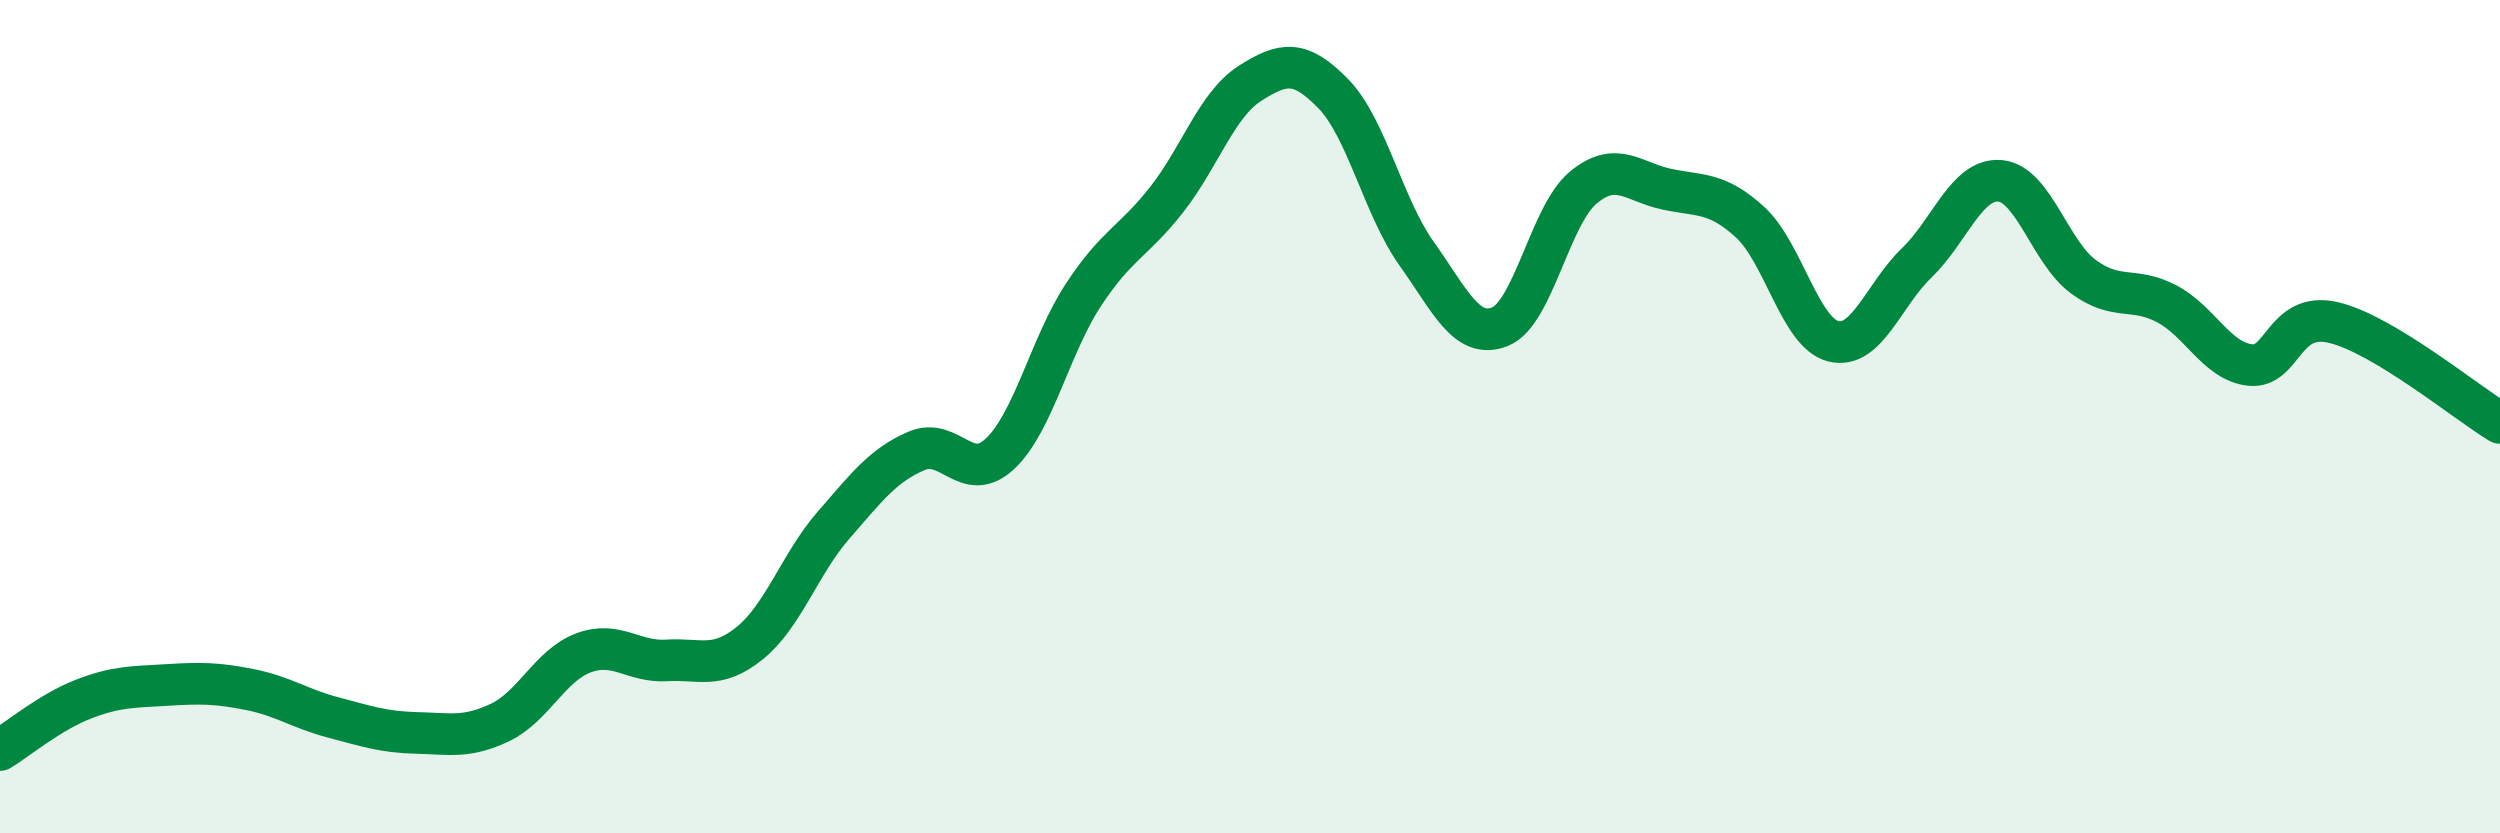
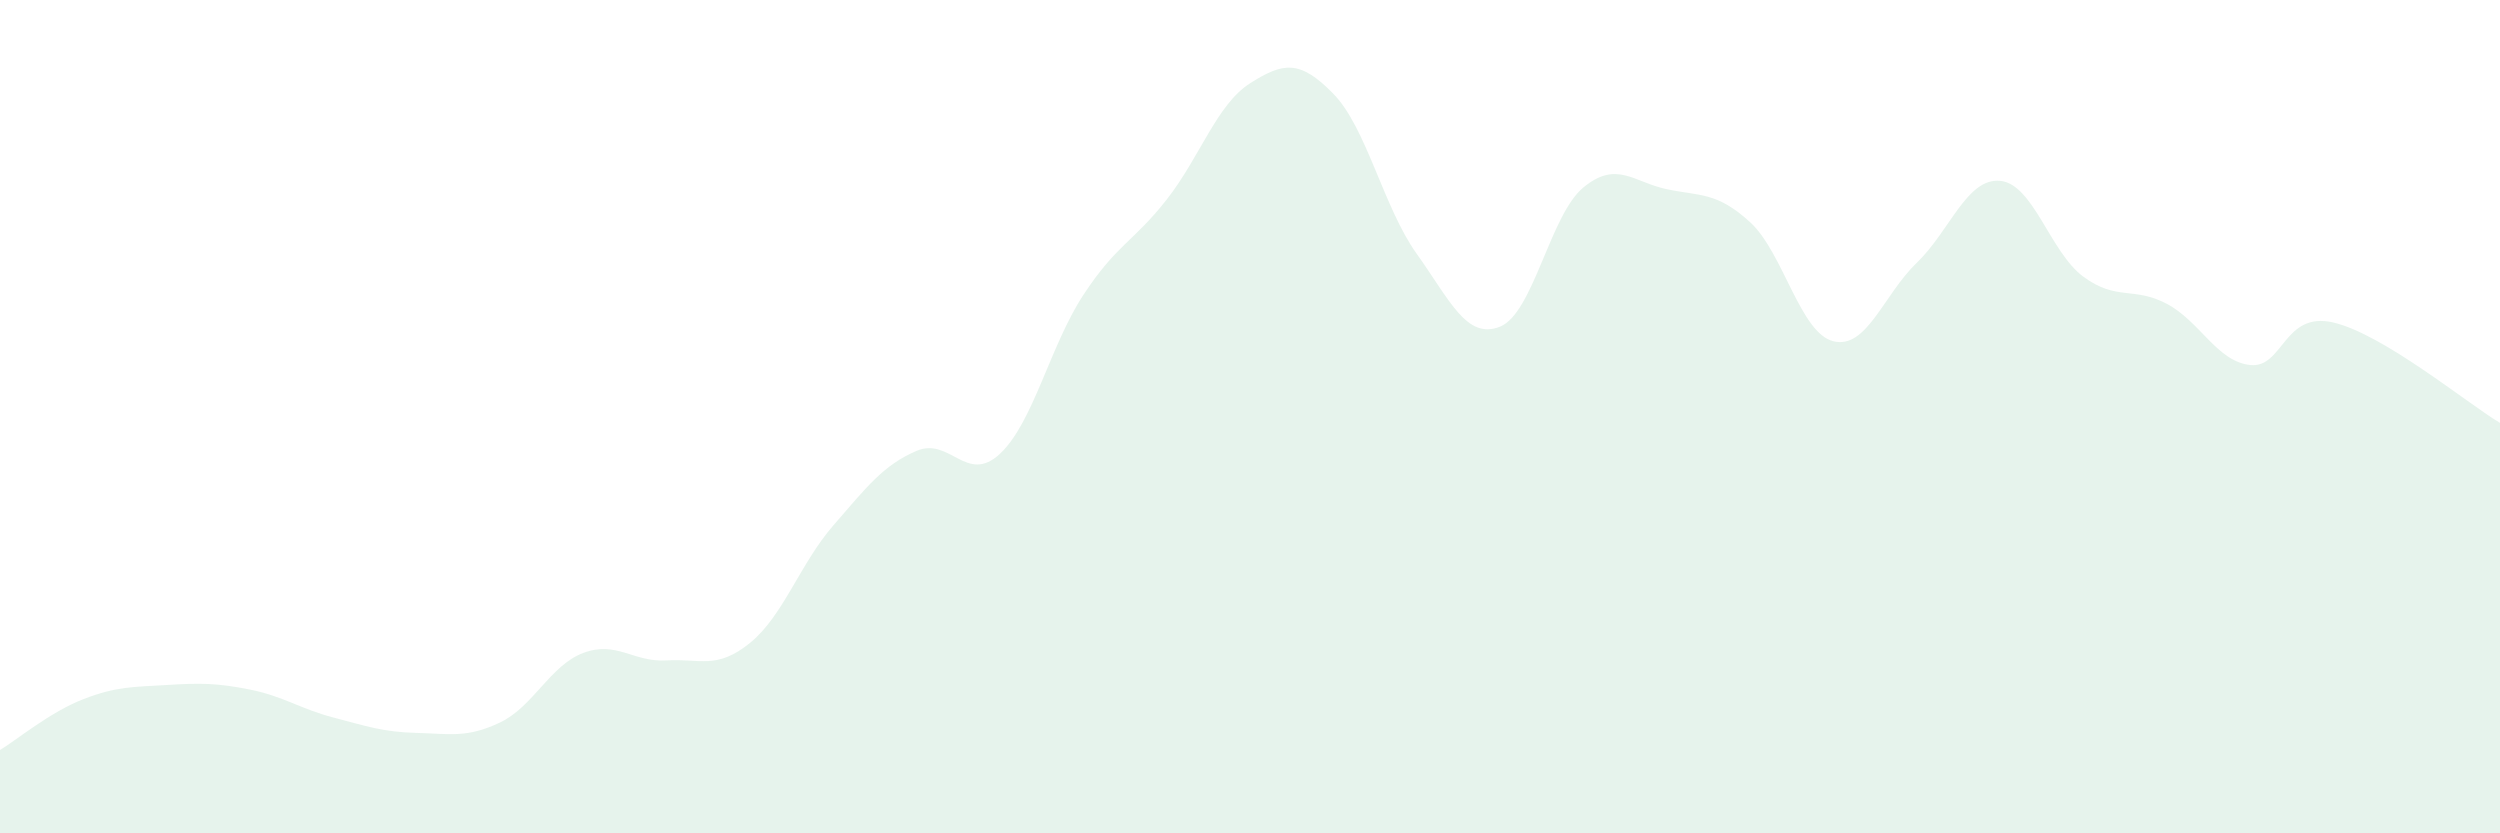
<svg xmlns="http://www.w3.org/2000/svg" width="60" height="20" viewBox="0 0 60 20">
  <path d="M 0,18 C 0.4,17.76 1.2,17.09 2,16.78 C 2.8,16.47 3.2,16.49 4,16.44 C 4.8,16.39 5.2,16.39 6,16.55 C 6.8,16.71 7.2,17.01 8,17.22 C 8.8,17.43 9.2,17.57 10,17.59 C 10.8,17.61 11.2,17.72 12,17.34 C 12.8,16.96 13.2,15.97 14,15.67 C 14.8,15.37 15.2,15.9 16,15.85 C 16.8,15.8 17.2,16.08 18,15.43 C 18.8,14.78 19.2,13.53 20,12.61 C 20.8,11.69 21.2,11.16 22,10.82 C 22.8,10.48 23.2,11.64 24,10.89 C 24.8,10.14 25.2,8.3 26,7.08 C 26.8,5.86 27.2,5.81 28,4.79 C 28.8,3.77 29.2,2.51 30,2 C 30.8,1.49 31.2,1.43 32,2.25 C 32.8,3.07 33.2,4.97 34,6.09 C 34.8,7.21 35.2,8.16 36,7.84 C 36.8,7.52 37.2,5.16 38,4.5 C 38.8,3.84 39.2,4.37 40,4.54 C 40.8,4.71 41.2,4.6 42,5.33 C 42.8,6.06 43.2,7.99 44,8.19 C 44.8,8.39 45.2,7.08 46,6.31 C 46.8,5.54 47.2,4.27 48,4.34 C 48.8,4.41 49.2,6.05 50,6.64 C 50.8,7.23 51.2,6.87 52,7.29 C 52.8,7.71 53.2,8.67 54,8.76 C 54.8,8.85 54.8,7.46 56,7.74 C 57.2,8.02 59.2,9.67 60,10.15L60 20L0 20Z" fill="#008740" opacity="0.1" stroke-linecap="round" stroke-linejoin="round" />
-   <path d="M 0,18 C 0.4,17.76 1.2,17.09 2,16.78 C 2.8,16.47 3.2,16.49 4,16.44 C 4.8,16.39 5.2,16.39 6,16.55 C 6.8,16.71 7.2,17.01 8,17.22 C 8.8,17.43 9.2,17.57 10,17.59 C 10.8,17.61 11.2,17.72 12,17.34 C 12.8,16.96 13.2,15.97 14,15.67 C 14.8,15.37 15.2,15.9 16,15.85 C 16.8,15.8 17.2,16.08 18,15.43 C 18.8,14.78 19.2,13.53 20,12.61 C 20.8,11.69 21.2,11.16 22,10.82 C 22.8,10.48 23.2,11.64 24,10.89 C 24.8,10.14 25.2,8.3 26,7.08 C 26.8,5.86 27.2,5.81 28,4.79 C 28.8,3.77 29.2,2.51 30,2 C 30.8,1.49 31.2,1.43 32,2.25 C 32.8,3.07 33.2,4.97 34,6.09 C 34.8,7.21 35.2,8.16 36,7.84 C 36.8,7.52 37.2,5.16 38,4.5 C 38.8,3.84 39.2,4.37 40,4.54 C 40.8,4.71 41.2,4.6 42,5.33 C 42.8,6.06 43.2,7.99 44,8.19 C 44.8,8.39 45.2,7.08 46,6.31 C 46.8,5.54 47.2,4.27 48,4.34 C 48.8,4.41 49.2,6.05 50,6.64 C 50.8,7.23 51.2,6.87 52,7.29 C 52.8,7.71 53.2,8.67 54,8.76 C 54.8,8.85 54.8,7.46 56,7.74 C 57.2,8.02 59.2,9.67 60,10.15" stroke="#008740" stroke-width="1" fill="none" stroke-linecap="round" stroke-linejoin="round" />
</svg>